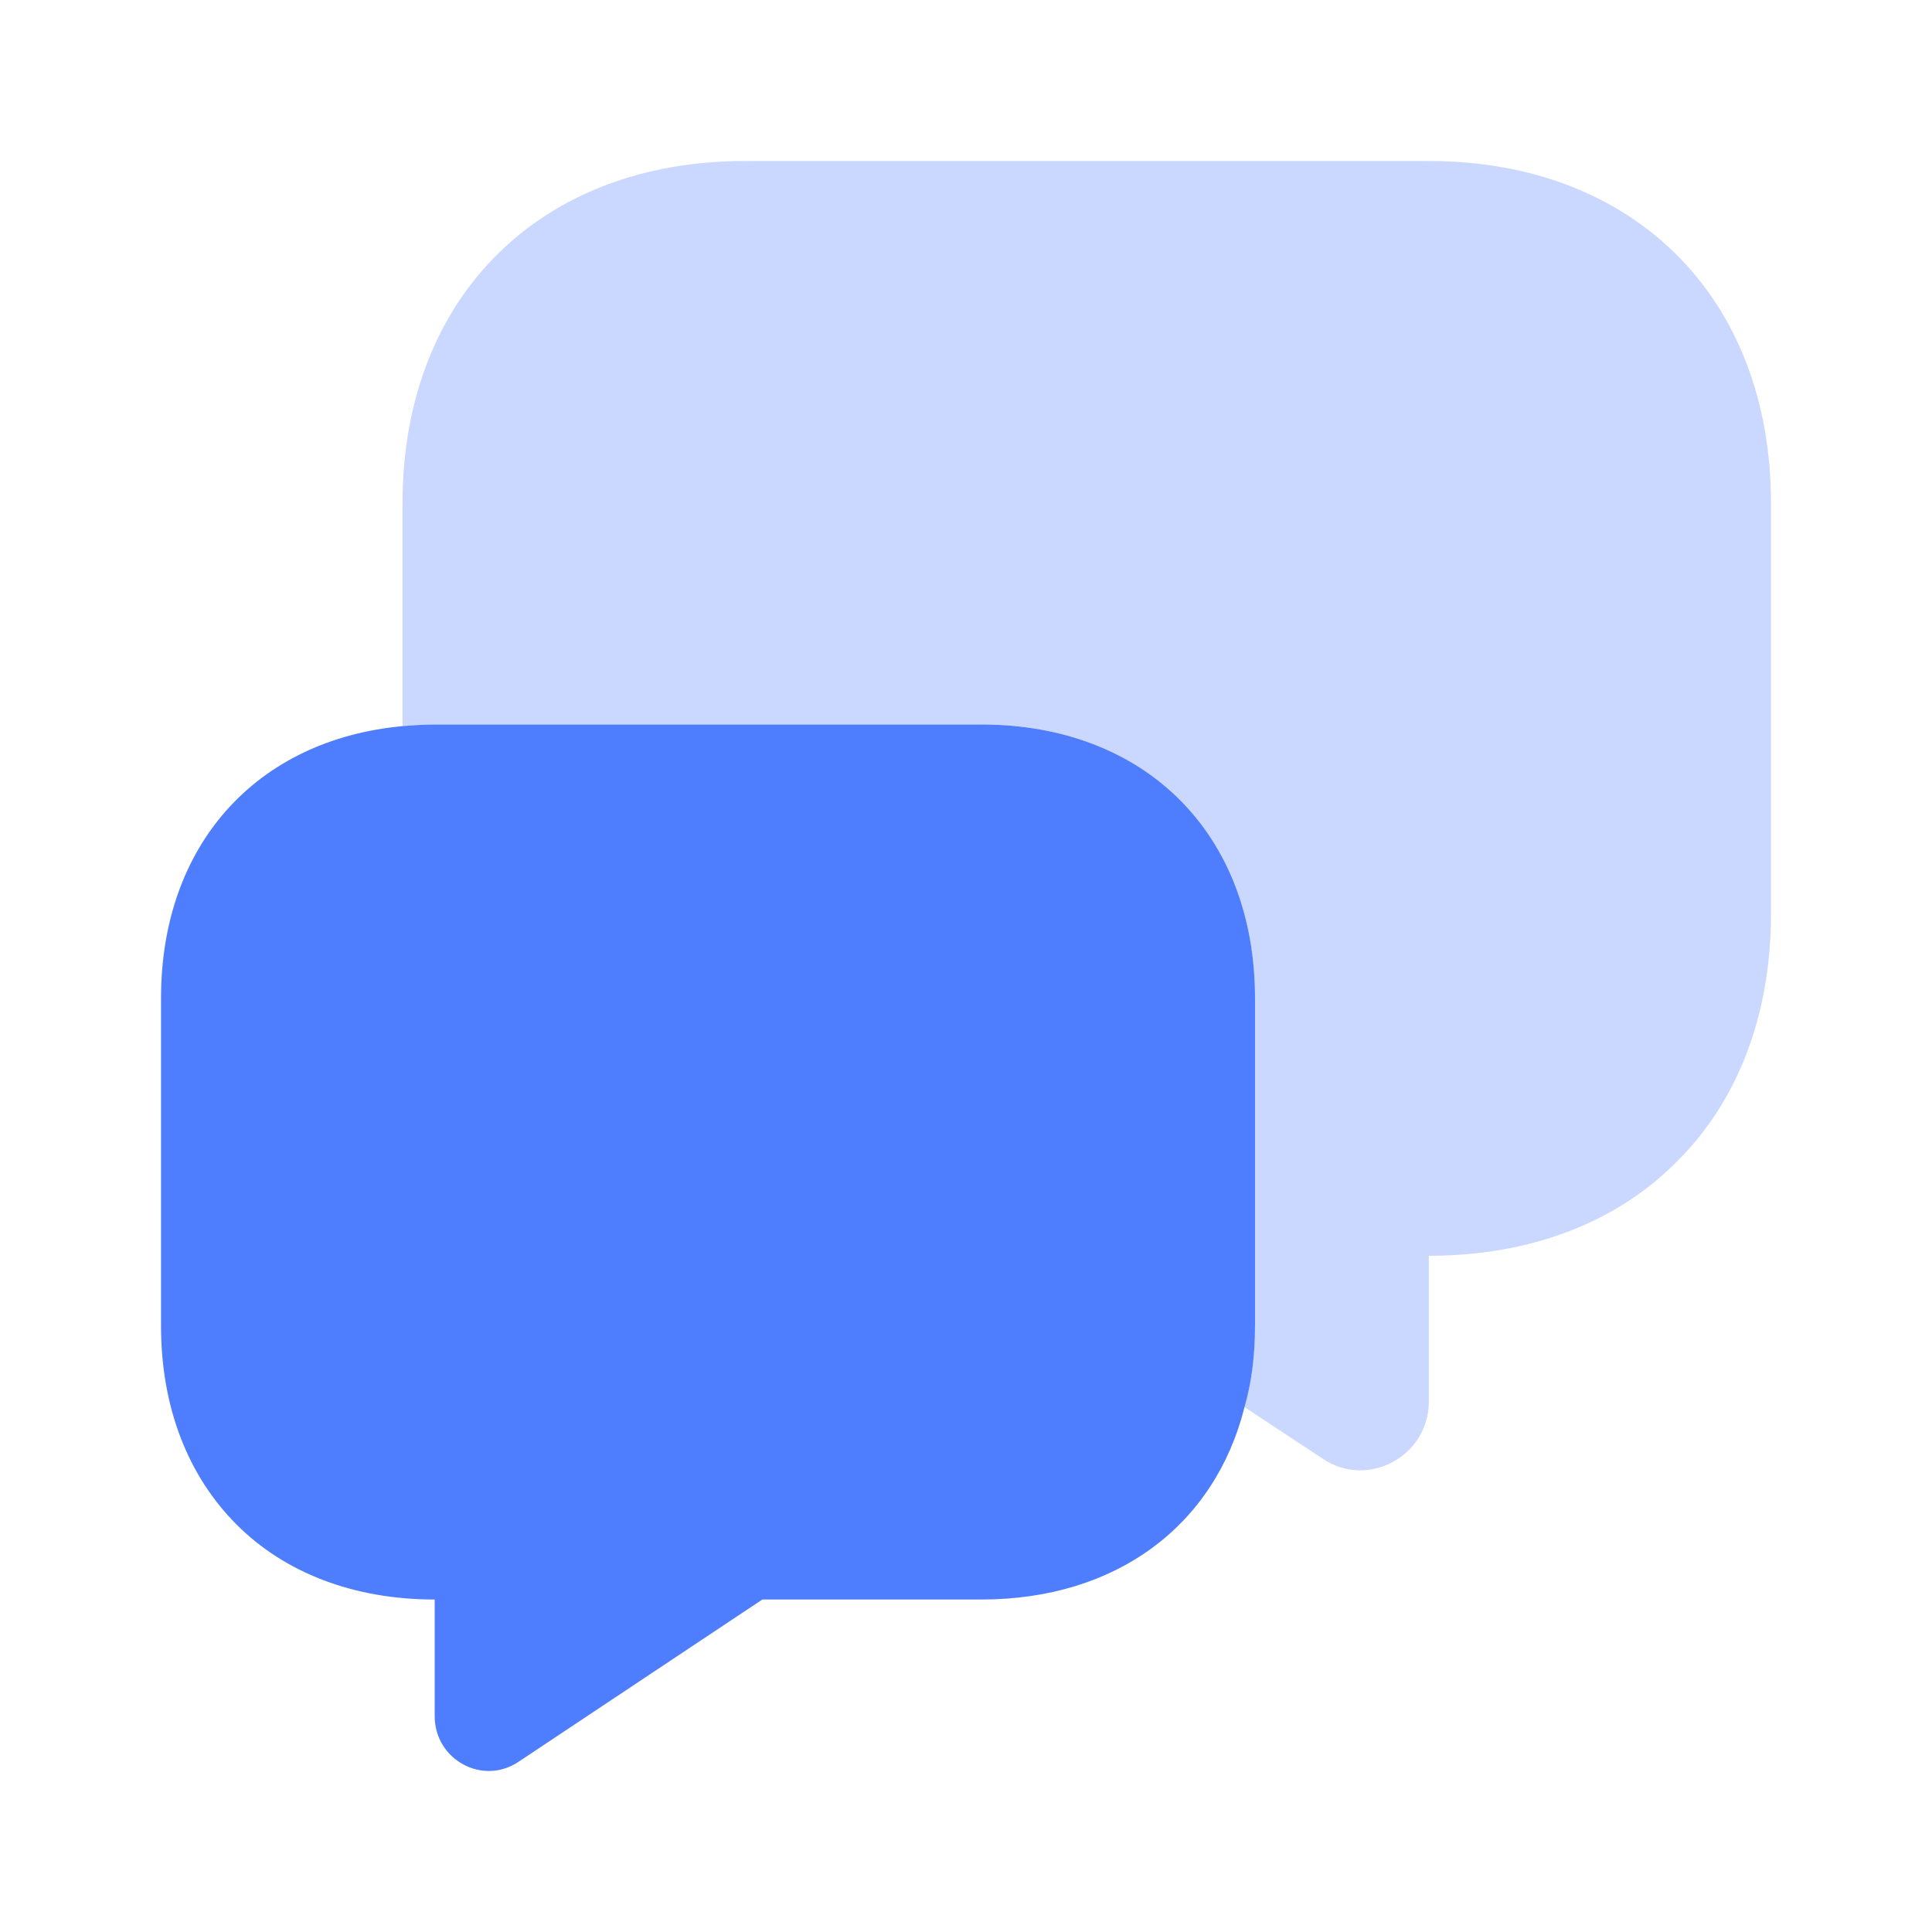
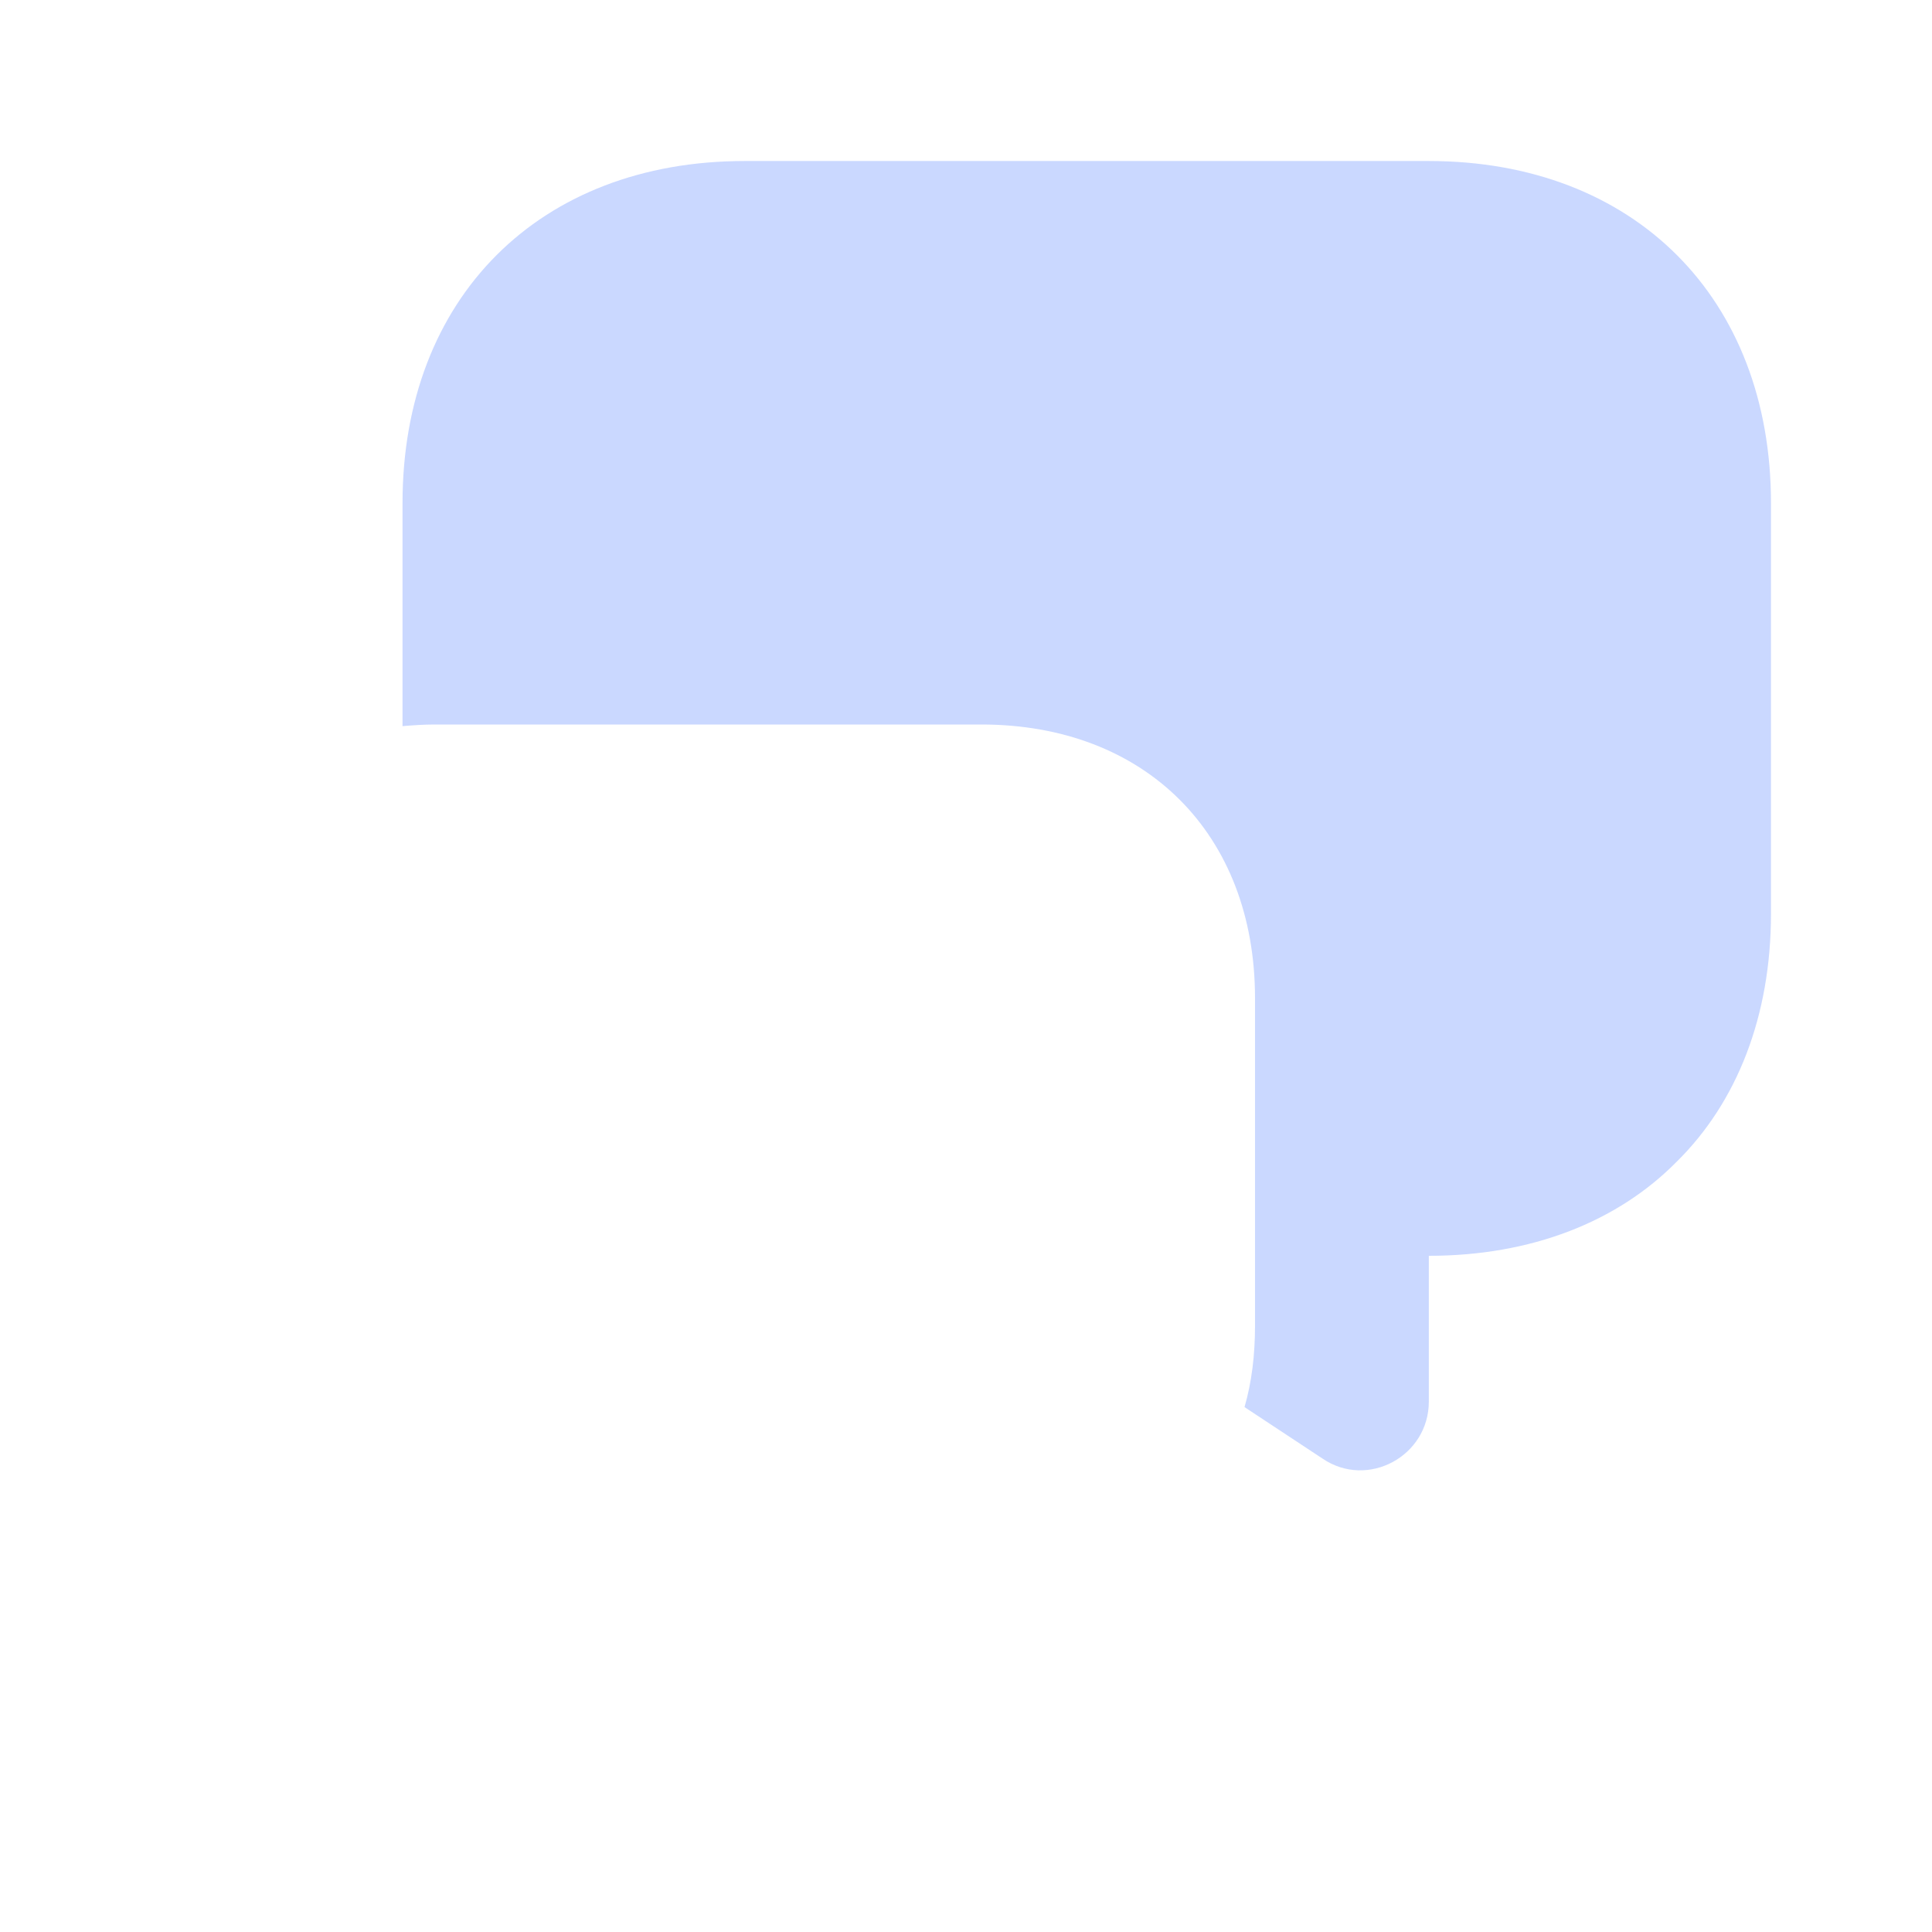
<svg xmlns="http://www.w3.org/2000/svg" width="32" height="32" viewBox="0 0 32 32" fill="none">
  <g id="vuesax/bulk/messages-3">
    <g id="vuesax/bulk/messages-3_2">
      <g id="messages-3">
        <path id="Vector" opacity="0.3" d="M29.333 8.333V15.133C29.333 16.826 28.773 18.253 27.773 19.24C26.787 20.24 25.36 20.8 23.666 20.8V23.213C23.666 24.12 22.653 24.666 21.907 24.16L20.613 23.306C20.733 22.893 20.787 22.44 20.787 21.96V16.533C20.787 13.813 18.973 12 16.253 12H7.2C7.013 12 6.84 12.013 6.667 12.027V8.333C6.667 4.933 8.933 2.667 12.333 2.667H23.666C27.067 2.667 29.333 4.933 29.333 8.333Z" fill="#4E7EFE" />
-         <path id="Vector_2" d="M20.787 16.533V21.96C20.787 22.44 20.733 22.893 20.613 23.307C20.12 25.267 18.493 26.493 16.253 26.493H12.627L8.6 29.173C8 29.587 7.2 29.147 7.2 28.427V26.493C5.84 26.493 4.707 26.04 3.92 25.253C3.12 24.453 2.667 23.32 2.667 21.96V16.533C2.667 14 4.24 12.253 6.667 12.027C6.84 12.013 7.013 12 7.2 12H16.253C18.973 12 20.787 13.813 20.787 16.533Z" fill="#4E7EFE" />
      </g>
    </g>
  </g>
</svg>